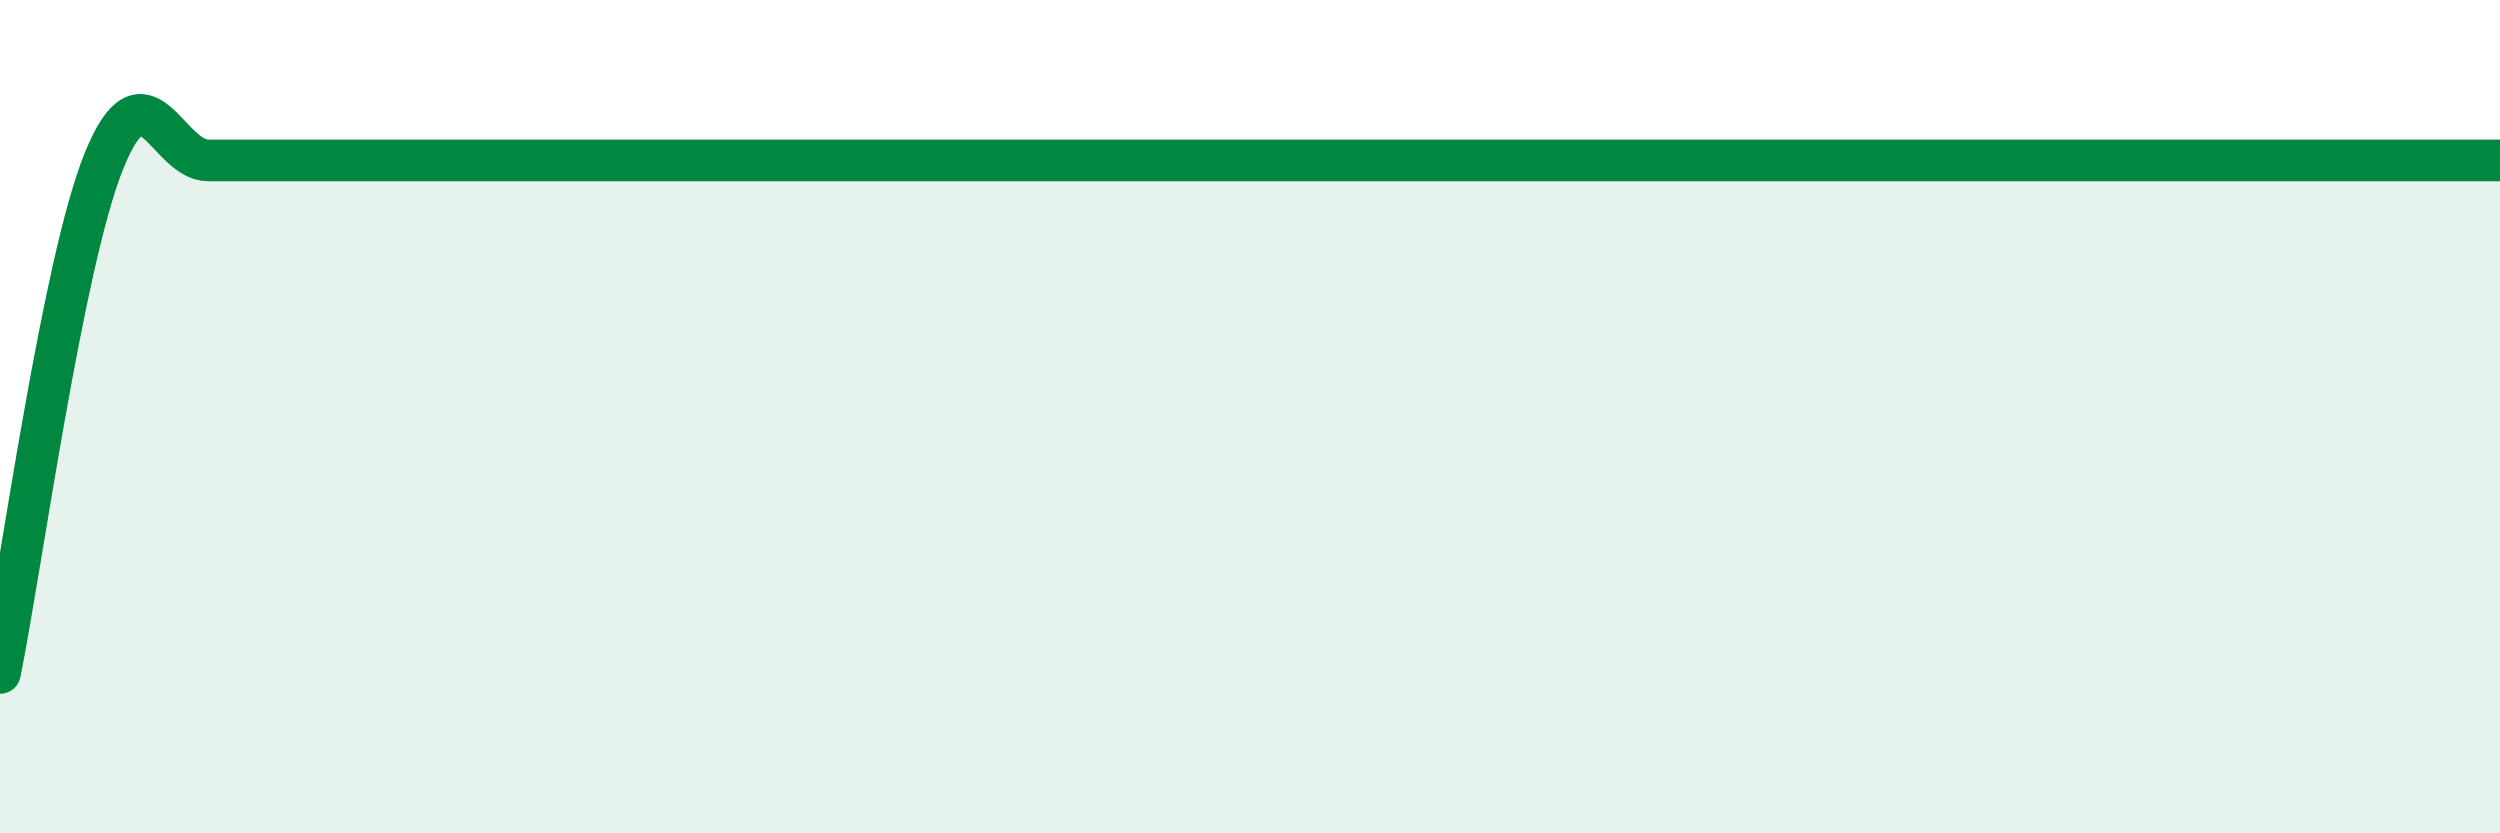
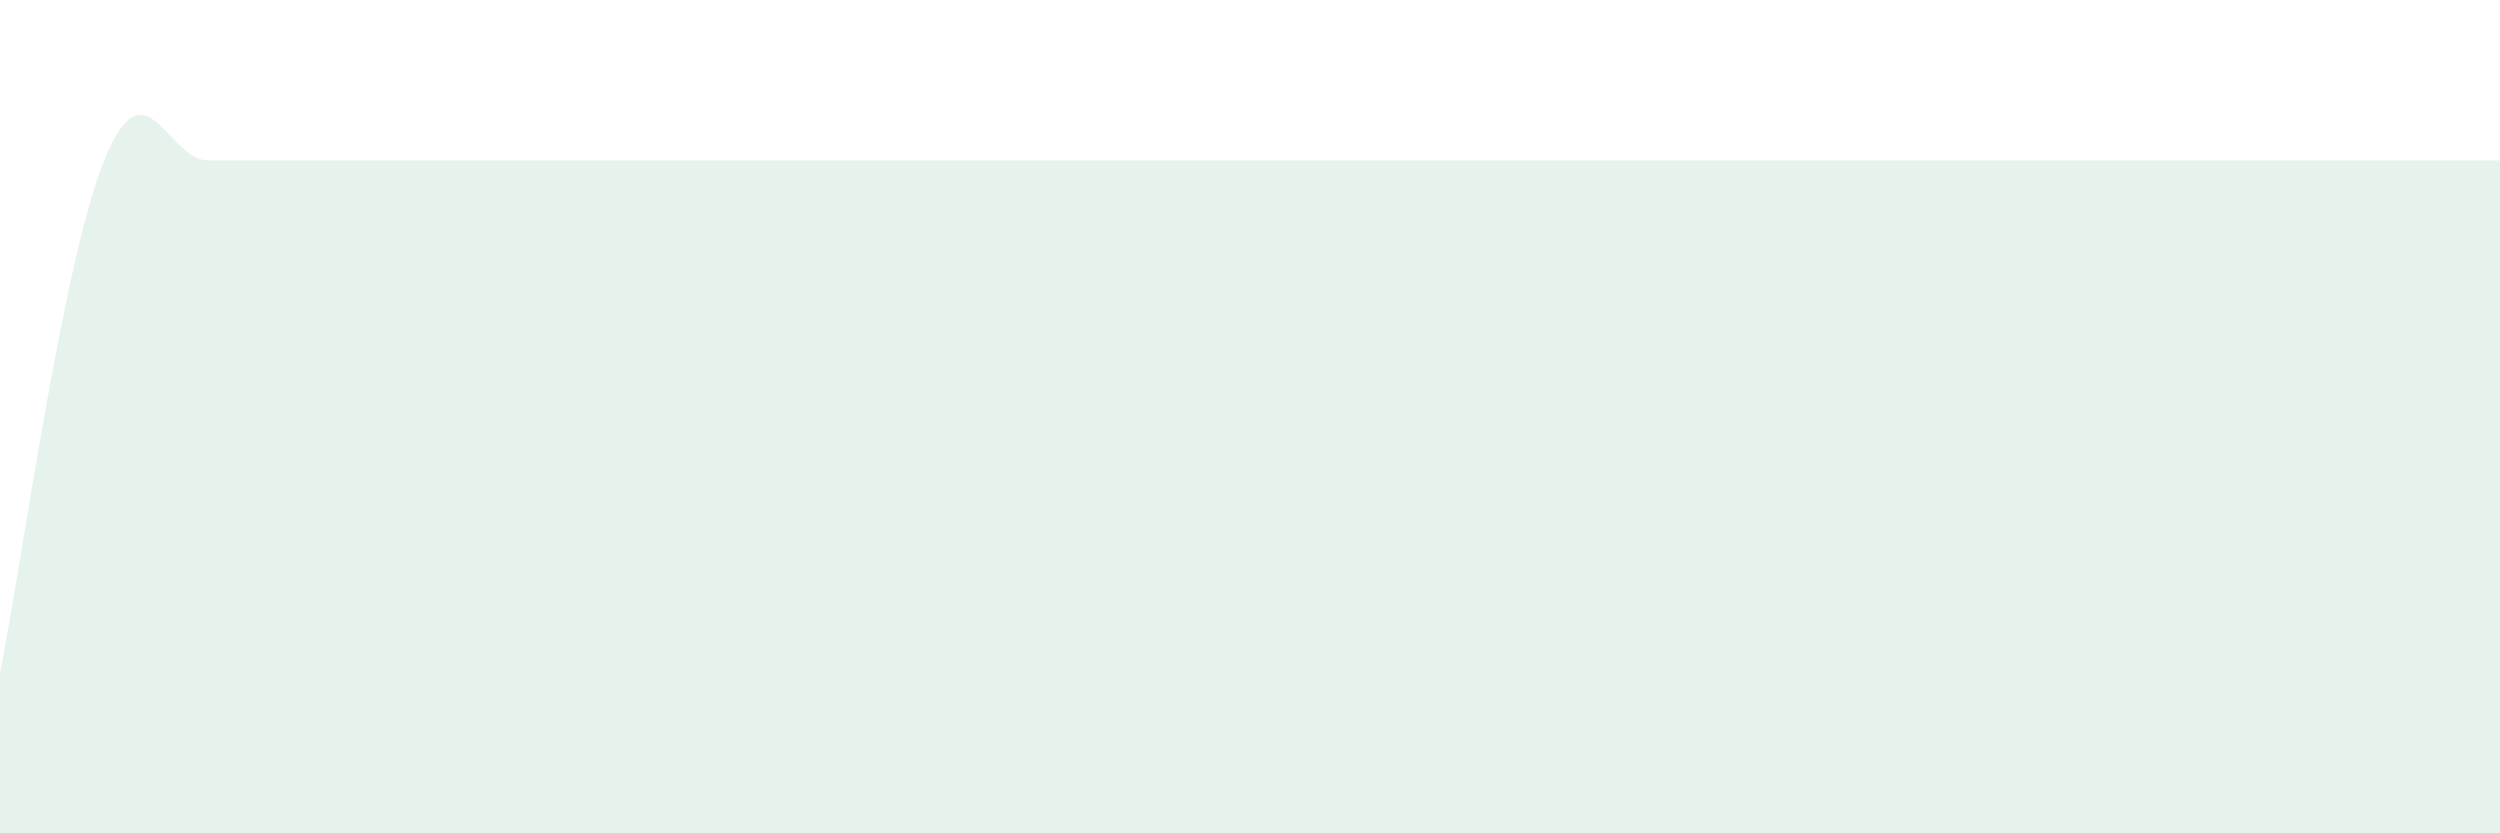
<svg xmlns="http://www.w3.org/2000/svg" width="60" height="20" viewBox="0 0 60 20">
  <path d="M 0,16.15 C 0.5,13.69 1.5,6.31 2.5,3.85 C 3.5,1.39 4,3.85 5,3.85 C 6,3.85 6.5,3.85 7.5,3.85 C 8.5,3.85 9,3.85 10,3.85 C 11,3.85 11.5,3.85 12.5,3.85 C 13.5,3.85 14,3.85 15,3.85 C 16,3.85 16.5,3.85 17.5,3.85 C 18.5,3.85 19,3.85 20,3.85 C 21,3.85 21.5,3.85 22.5,3.85 C 23.5,3.85 24,3.85 25,3.85 C 26,3.85 26.5,3.85 27.5,3.85 C 28.5,3.85 29,3.85 30,3.85 C 31,3.85 31.5,3.85 32.5,3.85 C 33.5,3.85 34,3.85 35,3.85 C 36,3.85 36.5,3.85 37.5,3.85 C 38.5,3.85 39,3.85 40,3.85 C 41,3.85 41.5,3.85 42.5,3.85 C 43.5,3.85 44,3.85 45,3.85 C 46,3.85 46.5,3.85 47.5,3.85 C 48.5,3.85 49,3.85 50,3.85 C 51,3.85 51.5,3.85 52.5,3.85 C 53.5,3.85 53.5,3.85 55,3.85 C 56.5,3.85 59,3.85 60,3.85L60 20L0 20Z" fill="#008740" opacity="0.1" stroke-linecap="round" stroke-linejoin="round" />
-   <path d="M 0,16.15 C 0.5,13.69 1.5,6.31 2.5,3.85 C 3.5,1.39 4,3.85 5,3.85 C 6,3.85 6.5,3.85 7.5,3.85 C 8.5,3.85 9,3.85 10,3.85 C 11,3.85 11.5,3.85 12.5,3.85 C 13.5,3.85 14,3.85 15,3.85 C 16,3.85 16.5,3.85 17.5,3.85 C 18.5,3.85 19,3.85 20,3.85 C 21,3.85 21.5,3.85 22.5,3.85 C 23.5,3.85 24,3.85 25,3.85 C 26,3.85 26.5,3.85 27.5,3.85 C 28.5,3.85 29,3.85 30,3.85 C 31,3.85 31.5,3.85 32.5,3.85 C 33.5,3.85 34,3.85 35,3.85 C 36,3.85 36.5,3.85 37.5,3.85 C 38.5,3.85 39,3.85 40,3.85 C 41,3.85 41.5,3.85 42.5,3.85 C 43.5,3.85 44,3.85 45,3.85 C 46,3.85 46.5,3.85 47.5,3.85 C 48.5,3.85 49,3.85 50,3.85 C 51,3.85 51.5,3.85 52.5,3.85 C 53.5,3.85 53.5,3.85 55,3.85 C 56.5,3.85 59,3.85 60,3.85" stroke="#008740" stroke-width="1" fill="none" stroke-linecap="round" stroke-linejoin="round" />
</svg>